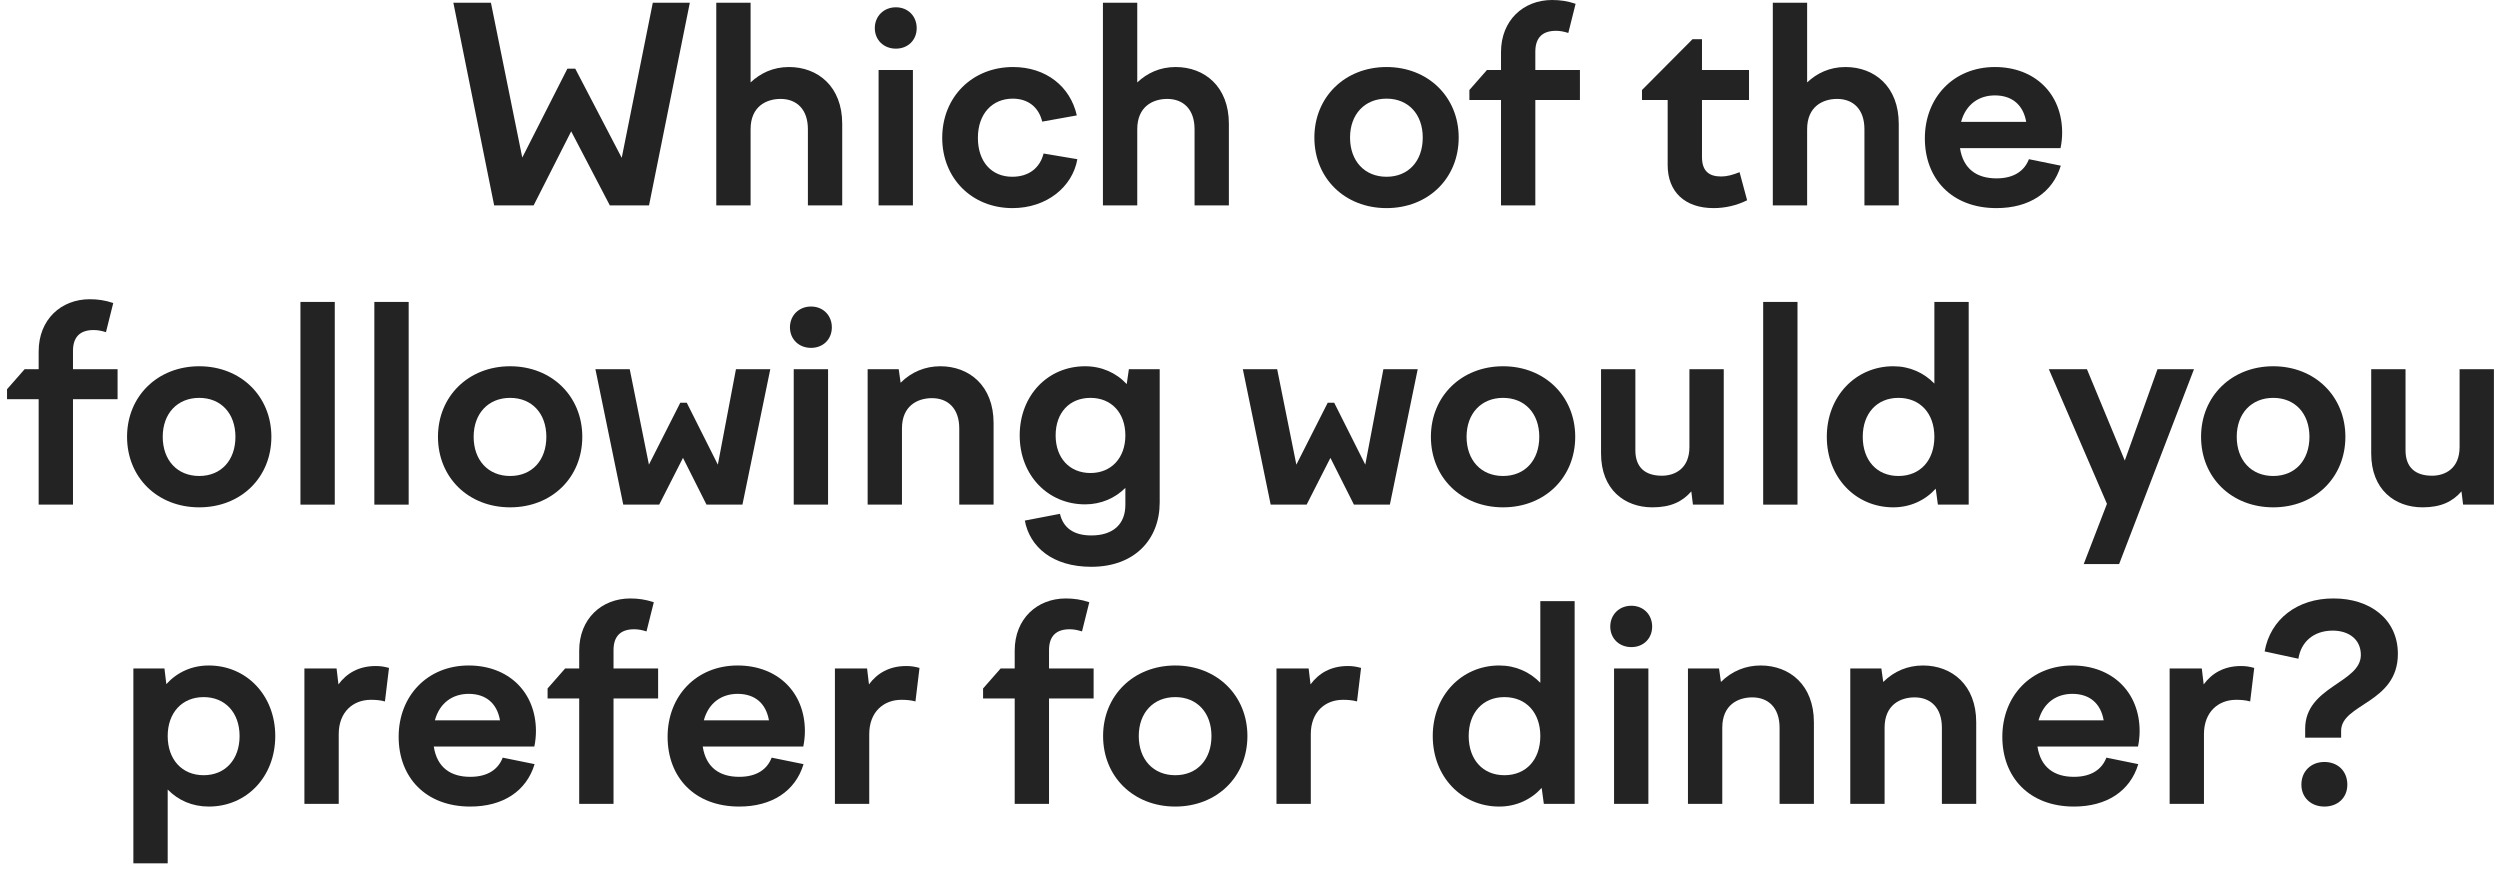
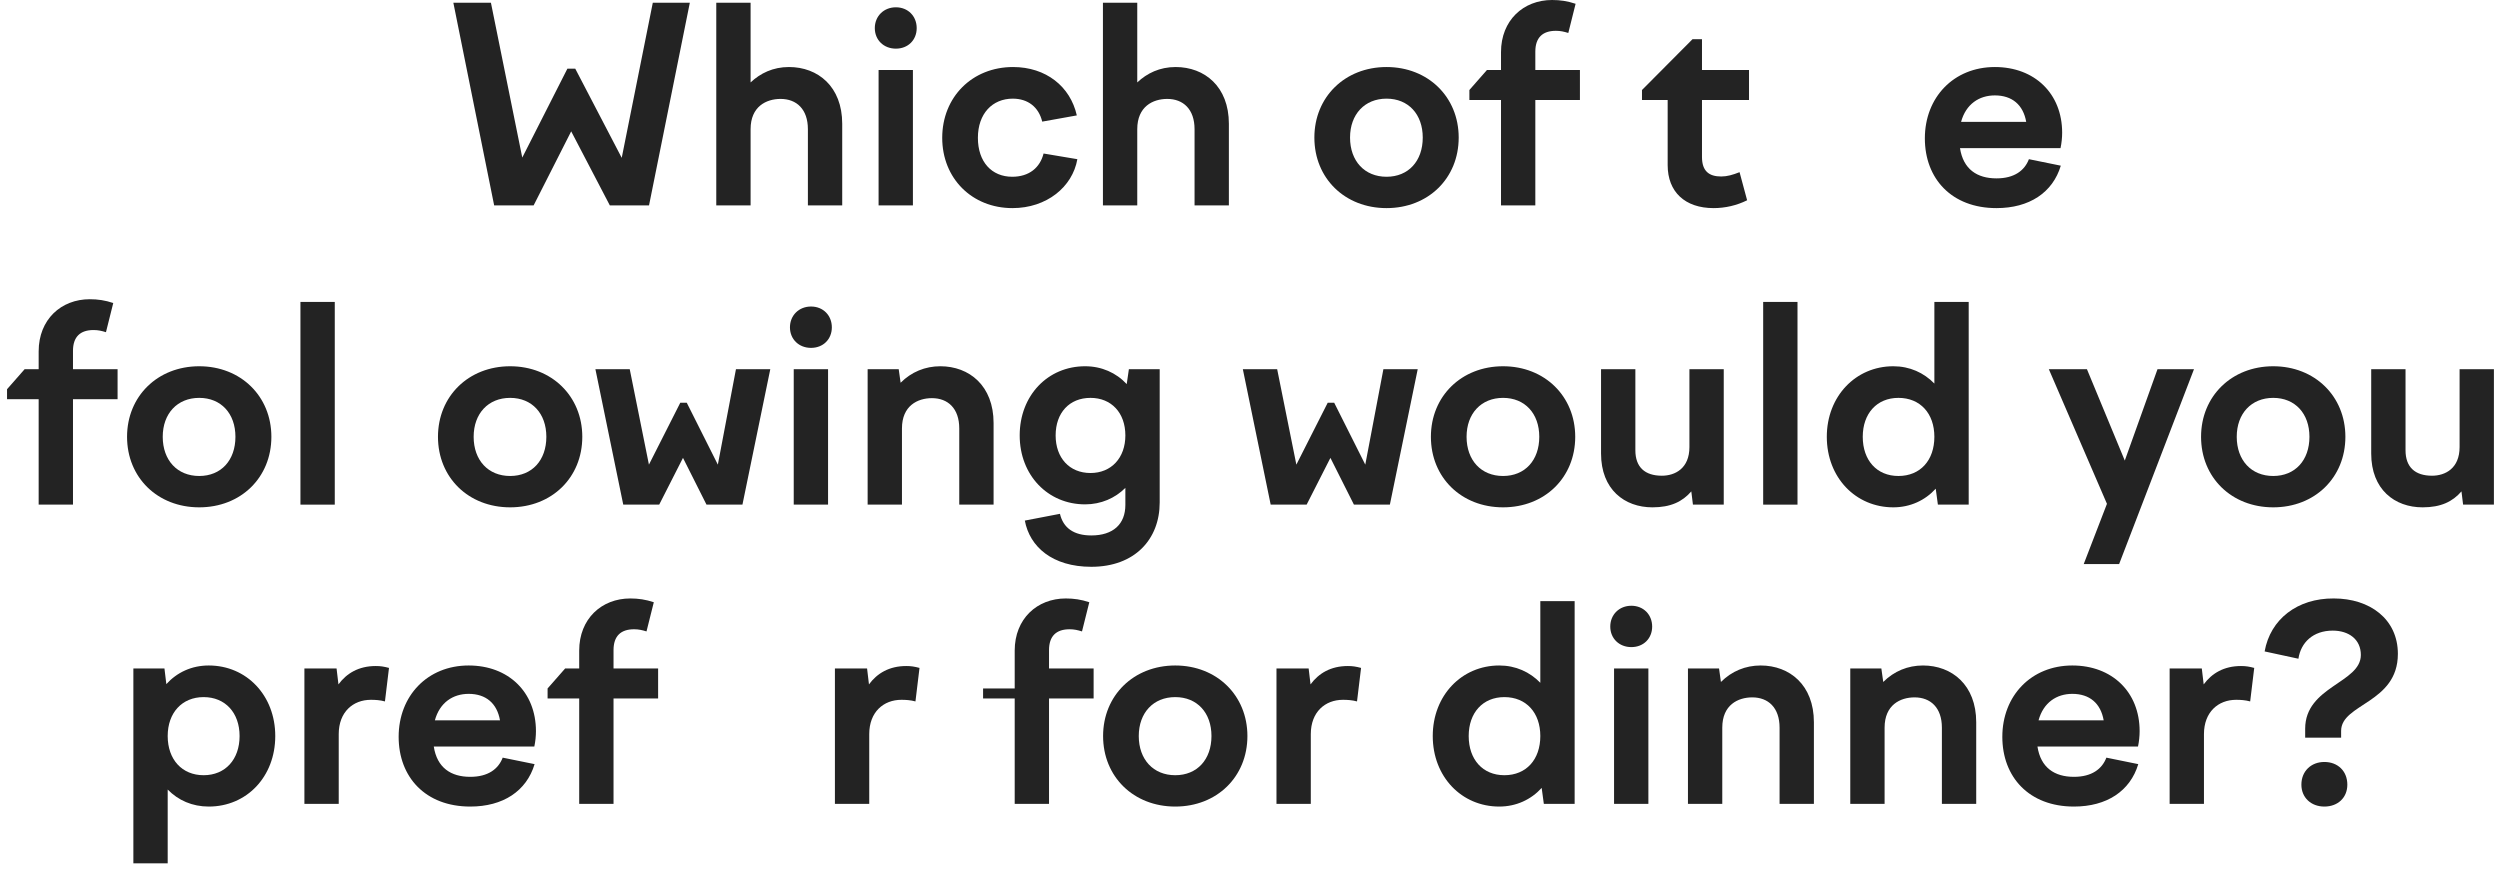
<svg xmlns="http://www.w3.org/2000/svg" width="259" height="90" viewBox="0 0 259 90" fill="none">
  <path d="M58.783 7.112H59.595L64.411 16.352L67.631 0.28H71.467L67.239 21.28H63.179L59.175 13.608L55.283 21.28H51.195L46.967 0.28H50.859L54.107 16.324L58.783 7.112Z" fill="#232323" />
  <path d="M74.206 21.28V0.28H77.762V8.54C78.77 7.588 80.086 6.944 81.738 6.944C84.734 6.944 87.254 8.96 87.254 12.824V21.28H83.698V13.384C83.698 11.312 82.522 10.248 80.87 10.248C79.386 10.248 77.762 11.032 77.762 13.384V21.28H74.206Z" fill="#232323" />
  <path d="M90.63 2.912C90.63 1.68 91.554 0.756 92.814 0.756C94.074 0.756 94.97 1.68 94.97 2.912C94.97 4.144 94.074 5.04 92.814 5.04C91.554 5.04 90.63 4.144 90.63 2.912ZM91.022 21.28V7.252H94.578V21.28H91.022Z" fill="#232323" />
  <path d="M97.614 14.28C97.614 10.052 100.722 6.944 104.95 6.944C108.366 6.944 110.886 8.96 111.558 11.956L107.974 12.6C107.61 11.088 106.49 10.22 104.922 10.22C102.822 10.22 101.31 11.76 101.31 14.28C101.31 16.772 102.738 18.312 104.866 18.312C106.63 18.312 107.75 17.36 108.114 15.904L111.614 16.492C111.11 19.376 108.422 21.56 104.894 21.56C100.694 21.56 97.614 18.48 97.614 14.28Z" fill="#232323" />
  <path d="M114.264 21.28V0.28H117.82V8.54C118.828 7.588 120.144 6.944 121.796 6.944C124.792 6.944 127.312 8.96 127.312 12.824V21.28H123.756V13.384C123.756 11.312 122.58 10.248 120.928 10.248C119.444 10.248 117.82 11.032 117.82 13.384V21.28H114.264Z" fill="#232323" />
  <path d="M143.645 6.944C147.957 6.944 151.121 10.052 151.121 14.252C151.121 18.48 147.957 21.56 143.645 21.56C139.333 21.56 136.169 18.48 136.169 14.252C136.169 10.052 139.333 6.944 143.645 6.944ZM143.645 10.22C141.377 10.22 139.865 11.844 139.865 14.252C139.865 16.688 141.377 18.312 143.645 18.312C145.913 18.312 147.397 16.688 147.397 14.252C147.397 11.844 145.913 10.22 143.645 10.22Z" fill="#232323" />
  <path d="M163.68 10.36H159.06V21.28H155.504V10.36H152.228V9.324L154.048 7.252H155.504V5.404C155.504 2.1 157.828 0 160.796 0C161.636 0 162.392 0.112 163.232 0.392L162.476 3.416C162.028 3.276 161.664 3.192 161.188 3.192C159.816 3.192 159.06 3.892 159.06 5.348V7.252H163.68V10.36Z" fill="#232323" />
  <path d="M170.11 9.324L175.346 4.06H176.326V7.252H181.198V10.36H176.326V16.268C176.326 17.724 177.054 18.284 178.314 18.284C178.93 18.284 179.518 18.116 180.218 17.836L181.002 20.748C179.938 21.28 178.734 21.56 177.53 21.56C174.562 21.56 172.77 19.88 172.77 17.108V10.36H170.11V9.324Z" fill="#232323" />
-   <path d="M183.663 21.28V0.28H187.219V8.54C188.227 7.588 189.543 6.944 191.195 6.944C194.191 6.944 196.711 8.96 196.711 12.824V21.28H193.155V13.384C193.155 11.312 191.979 10.248 190.327 10.248C188.843 10.248 187.219 11.032 187.219 13.384V21.28H183.663Z" fill="#232323" />
  <path d="M206.835 21.56C202.187 21.56 199.415 18.508 199.415 14.336C199.415 10.08 202.411 6.944 206.667 6.944C210.783 6.944 213.639 9.688 213.639 13.748C213.639 14.252 213.583 14.812 213.471 15.344H203.055C203.391 17.528 204.819 18.48 206.835 18.48C208.683 18.48 209.747 17.668 210.195 16.492L213.499 17.164C212.659 19.964 210.223 21.56 206.835 21.56ZM206.667 9.884C205.043 9.884 203.671 10.78 203.167 12.628H209.915C209.607 10.864 208.459 9.884 206.667 9.884Z" fill="#232323" />
  <path d="M12.181 41.36H7.561V52.28H4.005V41.36H0.729V40.324L2.549 38.252H4.005V36.404C4.005 33.1 6.329 31 9.297 31C10.137 31 10.893 31.112 11.733 31.392L10.977 34.416C10.53 34.276 10.165 34.192 9.689 34.192C8.317 34.192 7.561 34.892 7.561 36.348V38.252H12.181V41.36Z" fill="#232323" />
  <path d="M20.639 37.944C24.951 37.944 28.115 41.052 28.115 45.252C28.115 49.48 24.951 52.56 20.639 52.56C16.327 52.56 13.163 49.48 13.163 45.252C13.163 41.052 16.327 37.944 20.639 37.944ZM20.639 41.22C18.371 41.22 16.859 42.844 16.859 45.252C16.859 47.688 18.371 49.312 20.639 49.312C22.907 49.312 24.391 47.688 24.391 45.252C24.391 42.844 22.907 41.22 20.639 41.22Z" fill="#232323" />
  <path d="M31.126 52.28V31.28H34.682V52.28H31.126Z" fill="#232323" />
-   <path d="M38.782 52.28V31.28H42.338V52.28H38.782Z" fill="#232323" />
  <path d="M52.85 37.944C57.162 37.944 60.326 41.052 60.326 45.252C60.326 49.48 57.162 52.56 52.85 52.56C48.538 52.56 45.374 49.48 45.374 45.252C45.374 41.052 48.538 37.944 52.85 37.944ZM52.85 41.22C50.582 41.22 49.07 42.844 49.07 45.252C49.07 47.688 50.582 49.312 52.85 49.312C55.118 49.312 56.602 47.688 56.602 45.252C56.602 42.844 55.118 41.22 52.85 41.22Z" fill="#232323" />
  <path d="M61.685 38.252H65.241L67.229 48.136L70.477 41.724H71.149L74.369 48.136L76.245 38.252H79.801L76.917 52.28H73.193L70.757 47.436L68.293 52.28H64.569L61.685 38.252Z" fill="#232323" />
  <path d="M81.839 33.912C81.839 32.68 82.763 31.756 84.023 31.756C85.283 31.756 86.179 32.68 86.179 33.912C86.179 35.144 85.283 36.04 84.023 36.04C82.763 36.04 81.839 35.144 81.839 33.912ZM82.231 52.28V38.252H85.787V52.28H82.231Z" fill="#232323" />
  <path d="M89.887 52.28V38.252H93.107L93.303 39.652C94.423 38.532 95.851 37.944 97.419 37.944C100.415 37.944 102.935 39.96 102.935 43.824V52.28H99.379V44.384C99.379 42.312 98.203 41.248 96.551 41.248C95.067 41.248 93.443 42.032 93.443 44.384V52.28H89.887Z" fill="#232323" />
  <path d="M105.64 45.112C105.64 40.968 108.552 37.944 112.416 37.944C114.124 37.944 115.636 38.616 116.728 39.792L116.952 38.252H120.144V52.056C120.144 55.864 117.568 58.72 113.06 58.72C109.028 58.72 106.676 56.648 106.172 53.932L109.812 53.232C110.148 54.688 111.24 55.472 113.06 55.472C115.328 55.472 116.588 54.296 116.588 52.308V50.544C115.524 51.608 114.068 52.252 112.416 52.252C108.552 52.252 105.64 49.228 105.64 45.112ZM109.364 45.112C109.364 47.436 110.792 49.004 112.976 49.004C115.132 49.004 116.588 47.436 116.588 45.112C116.588 42.76 115.132 41.22 112.976 41.22C110.792 41.22 109.364 42.76 109.364 45.112Z" fill="#232323" />
  <path d="M128.759 38.252H132.315L134.303 48.136L137.551 41.724H138.223L141.443 48.136L143.319 38.252H146.875L143.991 52.28H140.267L137.831 47.436L135.367 52.28H131.643L128.759 38.252Z" fill="#232323" />
  <path d="M155.717 37.944C160.029 37.944 163.193 41.052 163.193 45.252C163.193 49.48 160.029 52.56 155.717 52.56C151.405 52.56 148.241 49.48 148.241 45.252C148.241 41.052 151.405 37.944 155.717 37.944ZM155.717 41.22C153.449 41.22 151.937 42.844 151.937 45.252C151.937 47.688 153.449 49.312 155.717 49.312C157.985 49.312 159.469 47.688 159.469 45.252C159.469 42.844 157.985 41.22 155.717 41.22Z" fill="#232323" />
  <path d="M169.424 38.252V46.652C169.424 48.388 170.404 49.284 172.168 49.284C173.54 49.284 175.024 48.528 175.024 46.316V38.252H178.58V52.28H175.388L175.22 50.908C174.296 51.972 173.092 52.56 171.188 52.56C168.304 52.56 165.868 50.712 165.868 46.988V38.252H169.424Z" fill="#232323" />
  <path d="M182.665 52.28V31.28H186.221V52.28H182.665Z" fill="#232323" />
  <path d="M203.957 52.28H200.765L200.541 50.628C199.449 51.832 197.909 52.56 196.145 52.56C192.253 52.56 189.257 49.48 189.257 45.252C189.257 41.052 192.253 37.944 196.145 37.944C197.853 37.944 199.309 38.616 200.401 39.736V31.28H203.957V52.28ZM196.677 41.22C194.437 41.22 192.981 42.844 192.981 45.252C192.981 47.688 194.437 49.312 196.677 49.312C198.945 49.312 200.401 47.688 200.401 45.252C200.401 42.844 198.945 41.22 196.677 41.22Z" fill="#232323" />
  <path d="M212.26 38.252H216.208L220.128 47.716L223.516 38.252H227.296L219.54 58.44H215.872L218.28 52.196L212.26 38.252Z" fill="#232323" />
  <path d="M235.506 37.944C239.818 37.944 242.982 41.052 242.982 45.252C242.982 49.48 239.818 52.56 235.506 52.56C231.194 52.56 228.03 49.48 228.03 45.252C228.03 41.052 231.194 37.944 235.506 37.944ZM235.506 41.22C233.238 41.22 231.726 42.844 231.726 45.252C231.726 47.688 233.238 49.312 235.506 49.312C237.774 49.312 239.258 47.688 239.258 45.252C239.258 42.844 237.774 41.22 235.506 41.22Z" fill="#232323" />
  <path d="M249.213 38.252V46.652C249.213 48.388 250.193 49.284 251.957 49.284C253.329 49.284 254.813 48.528 254.813 46.316V38.252H258.369V52.28H255.177L255.009 50.908C254.085 51.972 252.881 52.56 250.977 52.56C248.093 52.56 245.657 50.712 245.657 46.988V38.252H249.213Z" fill="#232323" />
  <path d="M13.817 69.252H17.037L17.233 70.876C18.325 69.672 19.837 68.944 21.629 68.944C25.549 68.944 28.517 72.052 28.517 76.252C28.517 80.48 25.549 83.56 21.629 83.56C19.921 83.56 18.465 82.916 17.373 81.796V89.44H13.817V69.252ZM21.097 72.22C18.857 72.22 17.373 73.844 17.373 76.252C17.373 78.688 18.857 80.312 21.097 80.312C23.337 80.312 24.821 78.688 24.821 76.252C24.821 73.844 23.337 72.22 21.097 72.22Z" fill="#232323" />
  <path d="M31.536 83.28V69.252H34.868L35.064 70.904C35.904 69.756 37.164 69 38.928 69C39.432 69 39.768 69.056 40.3 69.196L39.88 72.668C39.376 72.528 38.872 72.5 38.424 72.5C36.576 72.5 35.092 73.76 35.092 76.056V83.28H31.536Z" fill="#232323" />
  <path d="M48.72 83.56C44.072 83.56 41.3 80.508 41.3 76.336C41.3 72.08 44.296 68.944 48.552 68.944C52.668 68.944 55.524 71.688 55.524 75.748C55.524 76.252 55.468 76.812 55.356 77.344H44.94C45.276 79.528 46.704 80.48 48.72 80.48C50.568 80.48 51.632 79.668 52.08 78.492L55.384 79.164C54.544 81.964 52.108 83.56 48.72 83.56ZM48.552 71.884C46.928 71.884 45.556 72.78 45.052 74.628H51.8C51.492 72.864 50.344 71.884 48.552 71.884Z" fill="#232323" />
  <path d="M68.181 72.36H63.562V83.28H60.005V72.36H56.73V71.324L58.55 69.252H60.005V67.404C60.005 64.1 62.33 62 65.297 62C66.138 62 66.894 62.112 67.734 62.392L66.978 65.416C66.529 65.276 66.165 65.192 65.689 65.192C64.317 65.192 63.562 65.892 63.562 67.348V69.252H68.181V72.36Z" fill="#232323" />
-   <path d="M76.583 83.56C71.935 83.56 69.163 80.508 69.163 76.336C69.163 72.08 72.159 68.944 76.415 68.944C80.531 68.944 83.387 71.688 83.387 75.748C83.387 76.252 83.331 76.812 83.219 77.344H72.803C73.139 79.528 74.567 80.48 76.583 80.48C78.431 80.48 79.495 79.668 79.943 78.492L83.247 79.164C82.407 81.964 79.971 83.56 76.583 83.56ZM76.415 71.884C74.791 71.884 73.419 72.78 72.915 74.628H79.663C79.355 72.864 78.207 71.884 76.415 71.884Z" fill="#232323" />
  <path d="M86.497 83.28V69.252H89.829L90.025 70.904C90.865 69.756 92.125 69 93.889 69C94.393 69 94.729 69.056 95.261 69.196L94.841 72.668C94.337 72.528 93.833 72.5 93.385 72.5C91.537 72.5 90.053 73.76 90.053 76.056V83.28H86.497Z" fill="#232323" />
-   <path d="M113.299 72.36H108.679V83.28H105.123V72.36H101.847V71.324L103.667 69.252H105.123V67.404C105.123 64.1 107.447 62 110.415 62C111.255 62 112.011 62.112 112.851 62.392L112.095 65.416C111.647 65.276 111.283 65.192 110.807 65.192C109.435 65.192 108.679 65.892 108.679 67.348V69.252H113.299V72.36Z" fill="#232323" />
+   <path d="M113.299 72.36H108.679V83.28H105.123V72.36H101.847V71.324H105.123V67.404C105.123 64.1 107.447 62 110.415 62C111.255 62 112.011 62.112 112.851 62.392L112.095 65.416C111.647 65.276 111.283 65.192 110.807 65.192C109.435 65.192 108.679 65.892 108.679 67.348V69.252H113.299V72.36Z" fill="#232323" />
  <path d="M121.756 68.944C126.068 68.944 129.232 72.052 129.232 76.252C129.232 80.48 126.068 83.56 121.756 83.56C117.444 83.56 114.28 80.48 114.28 76.252C114.28 72.052 117.444 68.944 121.756 68.944ZM121.756 72.22C119.488 72.22 117.976 73.844 117.976 76.252C117.976 78.688 119.488 80.312 121.756 80.312C124.024 80.312 125.508 78.688 125.508 76.252C125.508 73.844 124.024 72.22 121.756 72.22Z" fill="#232323" />
  <path d="M132.243 83.28V69.252H135.575L135.771 70.904C136.611 69.756 137.871 69 139.635 69C140.139 69 140.475 69.056 141.007 69.196L140.587 72.668C140.083 72.528 139.579 72.5 139.131 72.5C137.283 72.5 135.799 73.76 135.799 76.056V83.28H132.243Z" fill="#232323" />
  <path d="M163.133 83.28H159.941L159.717 81.628C158.625 82.832 157.085 83.56 155.321 83.56C151.429 83.56 148.433 80.48 148.433 76.252C148.433 72.052 151.429 68.944 155.321 68.944C157.029 68.944 158.485 69.616 159.577 70.736V62.28H163.133V83.28ZM155.853 72.22C153.613 72.22 152.157 73.844 152.157 76.252C152.157 78.688 153.613 80.312 155.853 80.312C158.121 80.312 159.577 78.688 159.577 76.252C159.577 73.844 158.121 72.22 155.853 72.22Z" fill="#232323" />
  <path d="M166.824 64.912C166.824 63.68 167.748 62.756 169.008 62.756C170.268 62.756 171.164 63.68 171.164 64.912C171.164 66.144 170.268 67.04 169.008 67.04C167.748 67.04 166.824 66.144 166.824 64.912ZM167.216 83.28V69.252H170.772V83.28H167.216Z" fill="#232323" />
  <path d="M174.872 83.28V69.252H178.092L178.288 70.652C179.408 69.532 180.836 68.944 182.404 68.944C185.4 68.944 187.92 70.96 187.92 74.824V83.28H184.364V75.384C184.364 73.312 183.188 72.248 181.536 72.248C180.052 72.248 178.428 73.032 178.428 75.384V83.28H174.872Z" fill="#232323" />
  <path d="M191.688 83.28V69.252H194.908L195.104 70.652C196.224 69.532 197.652 68.944 199.22 68.944C202.216 68.944 204.736 70.96 204.736 74.824V83.28H201.18V75.384C201.18 73.312 200.004 72.248 198.352 72.248C196.868 72.248 195.244 73.032 195.244 75.384V83.28H191.688Z" fill="#232323" />
  <path d="M214.861 83.56C210.213 83.56 207.441 80.508 207.441 76.336C207.441 72.08 210.437 68.944 214.693 68.944C218.809 68.944 221.665 71.688 221.665 75.748C221.665 76.252 221.609 76.812 221.497 77.344H211.081C211.417 79.528 212.845 80.48 214.861 80.48C216.709 80.48 217.773 79.668 218.221 78.492L221.525 79.164C220.685 81.964 218.249 83.56 214.861 83.56ZM214.693 71.884C213.069 71.884 211.697 72.78 211.193 74.628H217.941C217.633 72.864 216.485 71.884 214.693 71.884Z" fill="#232323" />
  <path d="M224.774 83.28V69.252H228.106L228.302 70.904C229.142 69.756 230.402 69 232.166 69C232.67 69 233.006 69.056 233.538 69.196L233.118 72.668C232.614 72.528 232.11 72.5 231.662 72.5C229.814 72.5 228.33 73.76 228.33 76.056V83.28H224.774Z" fill="#232323" />
  <path d="M241.784 62C245.508 62 248.42 64.128 248.42 67.74C248.42 72.864 242.54 72.892 242.54 75.72V76.42H238.816V75.496C238.816 71.1 244.584 70.764 244.584 67.852C244.584 66.228 243.324 65.332 241.672 65.332C239.628 65.332 238.368 66.564 238.116 68.244L234.616 67.488C235.204 64.156 238.004 61.972 241.784 62ZM240.804 83.56C239.432 83.56 238.424 82.636 238.424 81.292C238.424 79.892 239.432 78.94 240.804 78.94C242.204 78.94 243.184 79.892 243.184 81.292C243.184 82.636 242.204 83.56 240.804 83.56Z" fill="#232323" />
</svg>